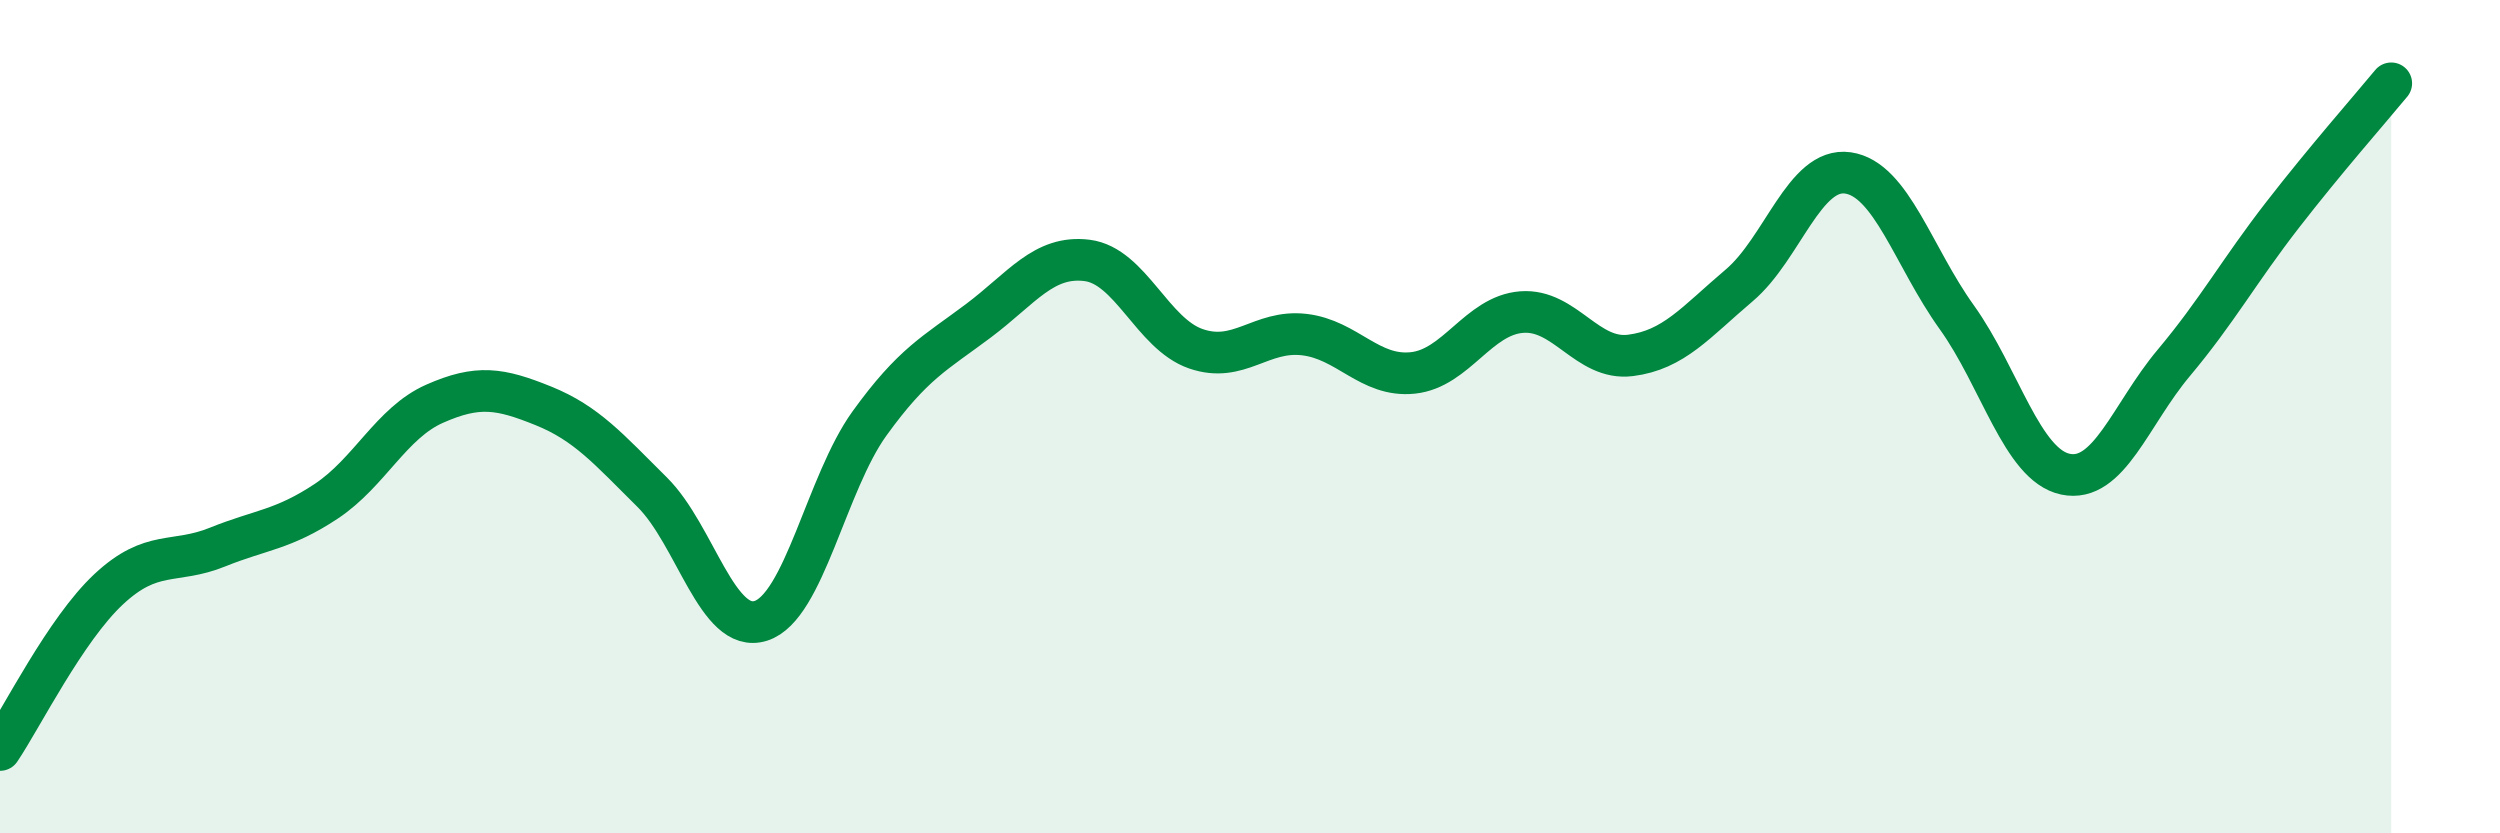
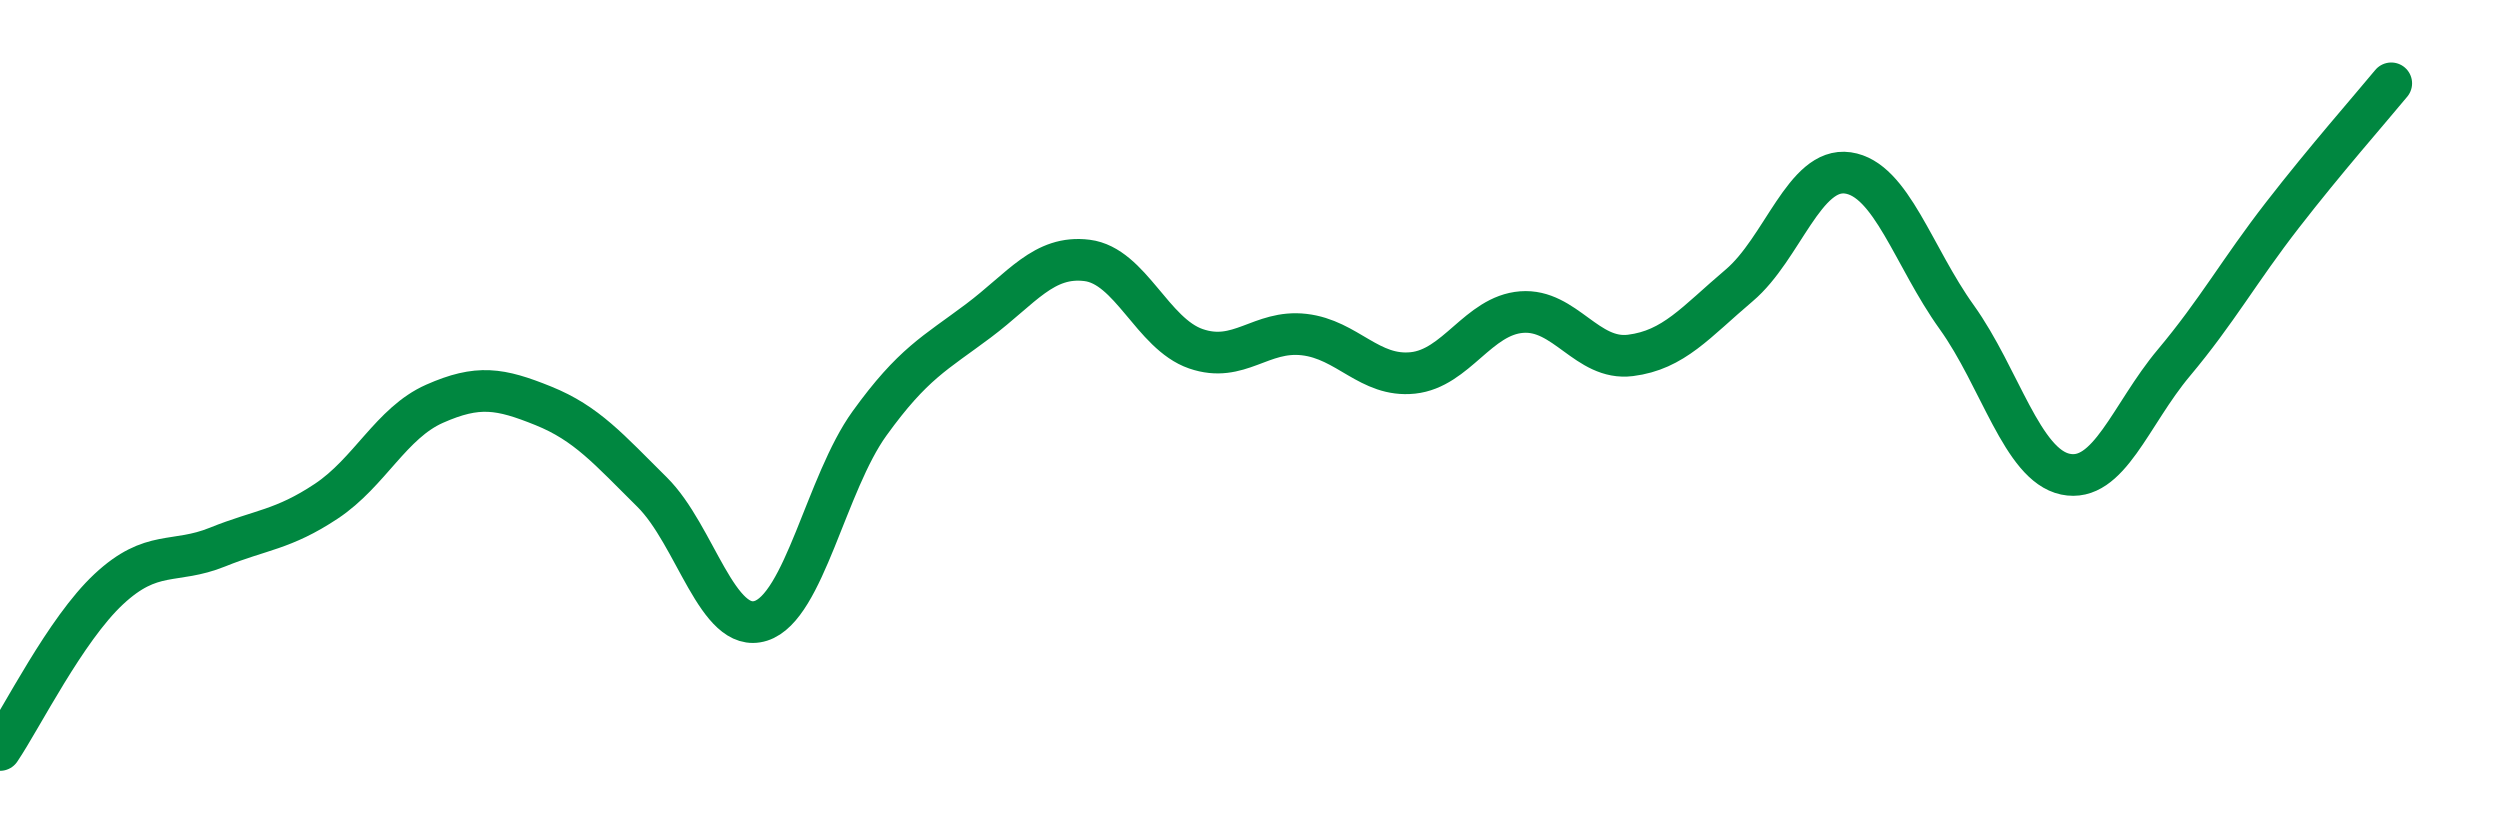
<svg xmlns="http://www.w3.org/2000/svg" width="60" height="20" viewBox="0 0 60 20">
-   <path d="M 0,18 C 0.52,17.23 1.57,15.11 2.61,14.14 C 3.65,13.17 4.18,13.55 5.22,13.13 C 6.26,12.71 6.79,12.72 7.83,12.03 C 8.87,11.34 9.39,10.15 10.43,9.69 C 11.47,9.23 12,9.32 13.04,9.74 C 14.08,10.16 14.61,10.78 15.65,11.81 C 16.69,12.84 17.22,15.23 18.26,14.9 C 19.3,14.57 19.83,11.6 20.87,10.16 C 21.91,8.72 22.44,8.48 23.48,7.7 C 24.52,6.92 25.05,6.12 26.09,6.25 C 27.13,6.38 27.66,8.01 28.7,8.37 C 29.74,8.73 30.26,7.91 31.3,8.03 C 32.34,8.15 32.87,9.06 33.91,8.95 C 34.95,8.84 35.48,7.57 36.52,7.49 C 37.56,7.41 38.09,8.66 39.13,8.53 C 40.17,8.4 40.7,7.73 41.74,6.85 C 42.78,5.97 43.31,4 44.35,4.15 C 45.39,4.3 45.92,6.16 46.96,7.61 C 48,9.06 48.53,11.16 49.57,11.38 C 50.61,11.6 51.13,9.95 52.17,8.71 C 53.21,7.47 53.74,6.5 54.78,5.16 C 55.82,3.82 56.87,2.63 57.39,2L57.39 20L0 20Z" fill="#008740" opacity="0.1" stroke-linecap="round" stroke-linejoin="round" />
  <path d="M 0,18 C 0.52,17.23 1.57,15.11 2.61,14.14 C 3.65,13.17 4.18,13.55 5.22,13.13 C 6.26,12.71 6.79,12.72 7.83,12.03 C 8.87,11.34 9.39,10.15 10.43,9.69 C 11.47,9.23 12,9.32 13.04,9.74 C 14.08,10.16 14.61,10.78 15.65,11.81 C 16.69,12.84 17.22,15.23 18.26,14.9 C 19.3,14.57 19.83,11.6 20.87,10.16 C 21.91,8.72 22.44,8.48 23.48,7.7 C 24.52,6.92 25.05,6.12 26.09,6.25 C 27.13,6.38 27.66,8.01 28.7,8.37 C 29.74,8.73 30.26,7.91 31.3,8.03 C 32.34,8.15 32.87,9.06 33.91,8.95 C 34.95,8.84 35.48,7.57 36.52,7.49 C 37.56,7.41 38.09,8.66 39.13,8.53 C 40.17,8.4 40.7,7.73 41.74,6.85 C 42.78,5.97 43.31,4 44.35,4.15 C 45.39,4.3 45.92,6.16 46.96,7.61 C 48,9.06 48.53,11.16 49.57,11.38 C 50.61,11.6 51.13,9.95 52.17,8.71 C 53.21,7.47 53.74,6.5 54.78,5.16 C 55.82,3.82 56.87,2.63 57.39,2" stroke="#008740" stroke-width="1" fill="none" stroke-linecap="round" stroke-linejoin="round" />
</svg>